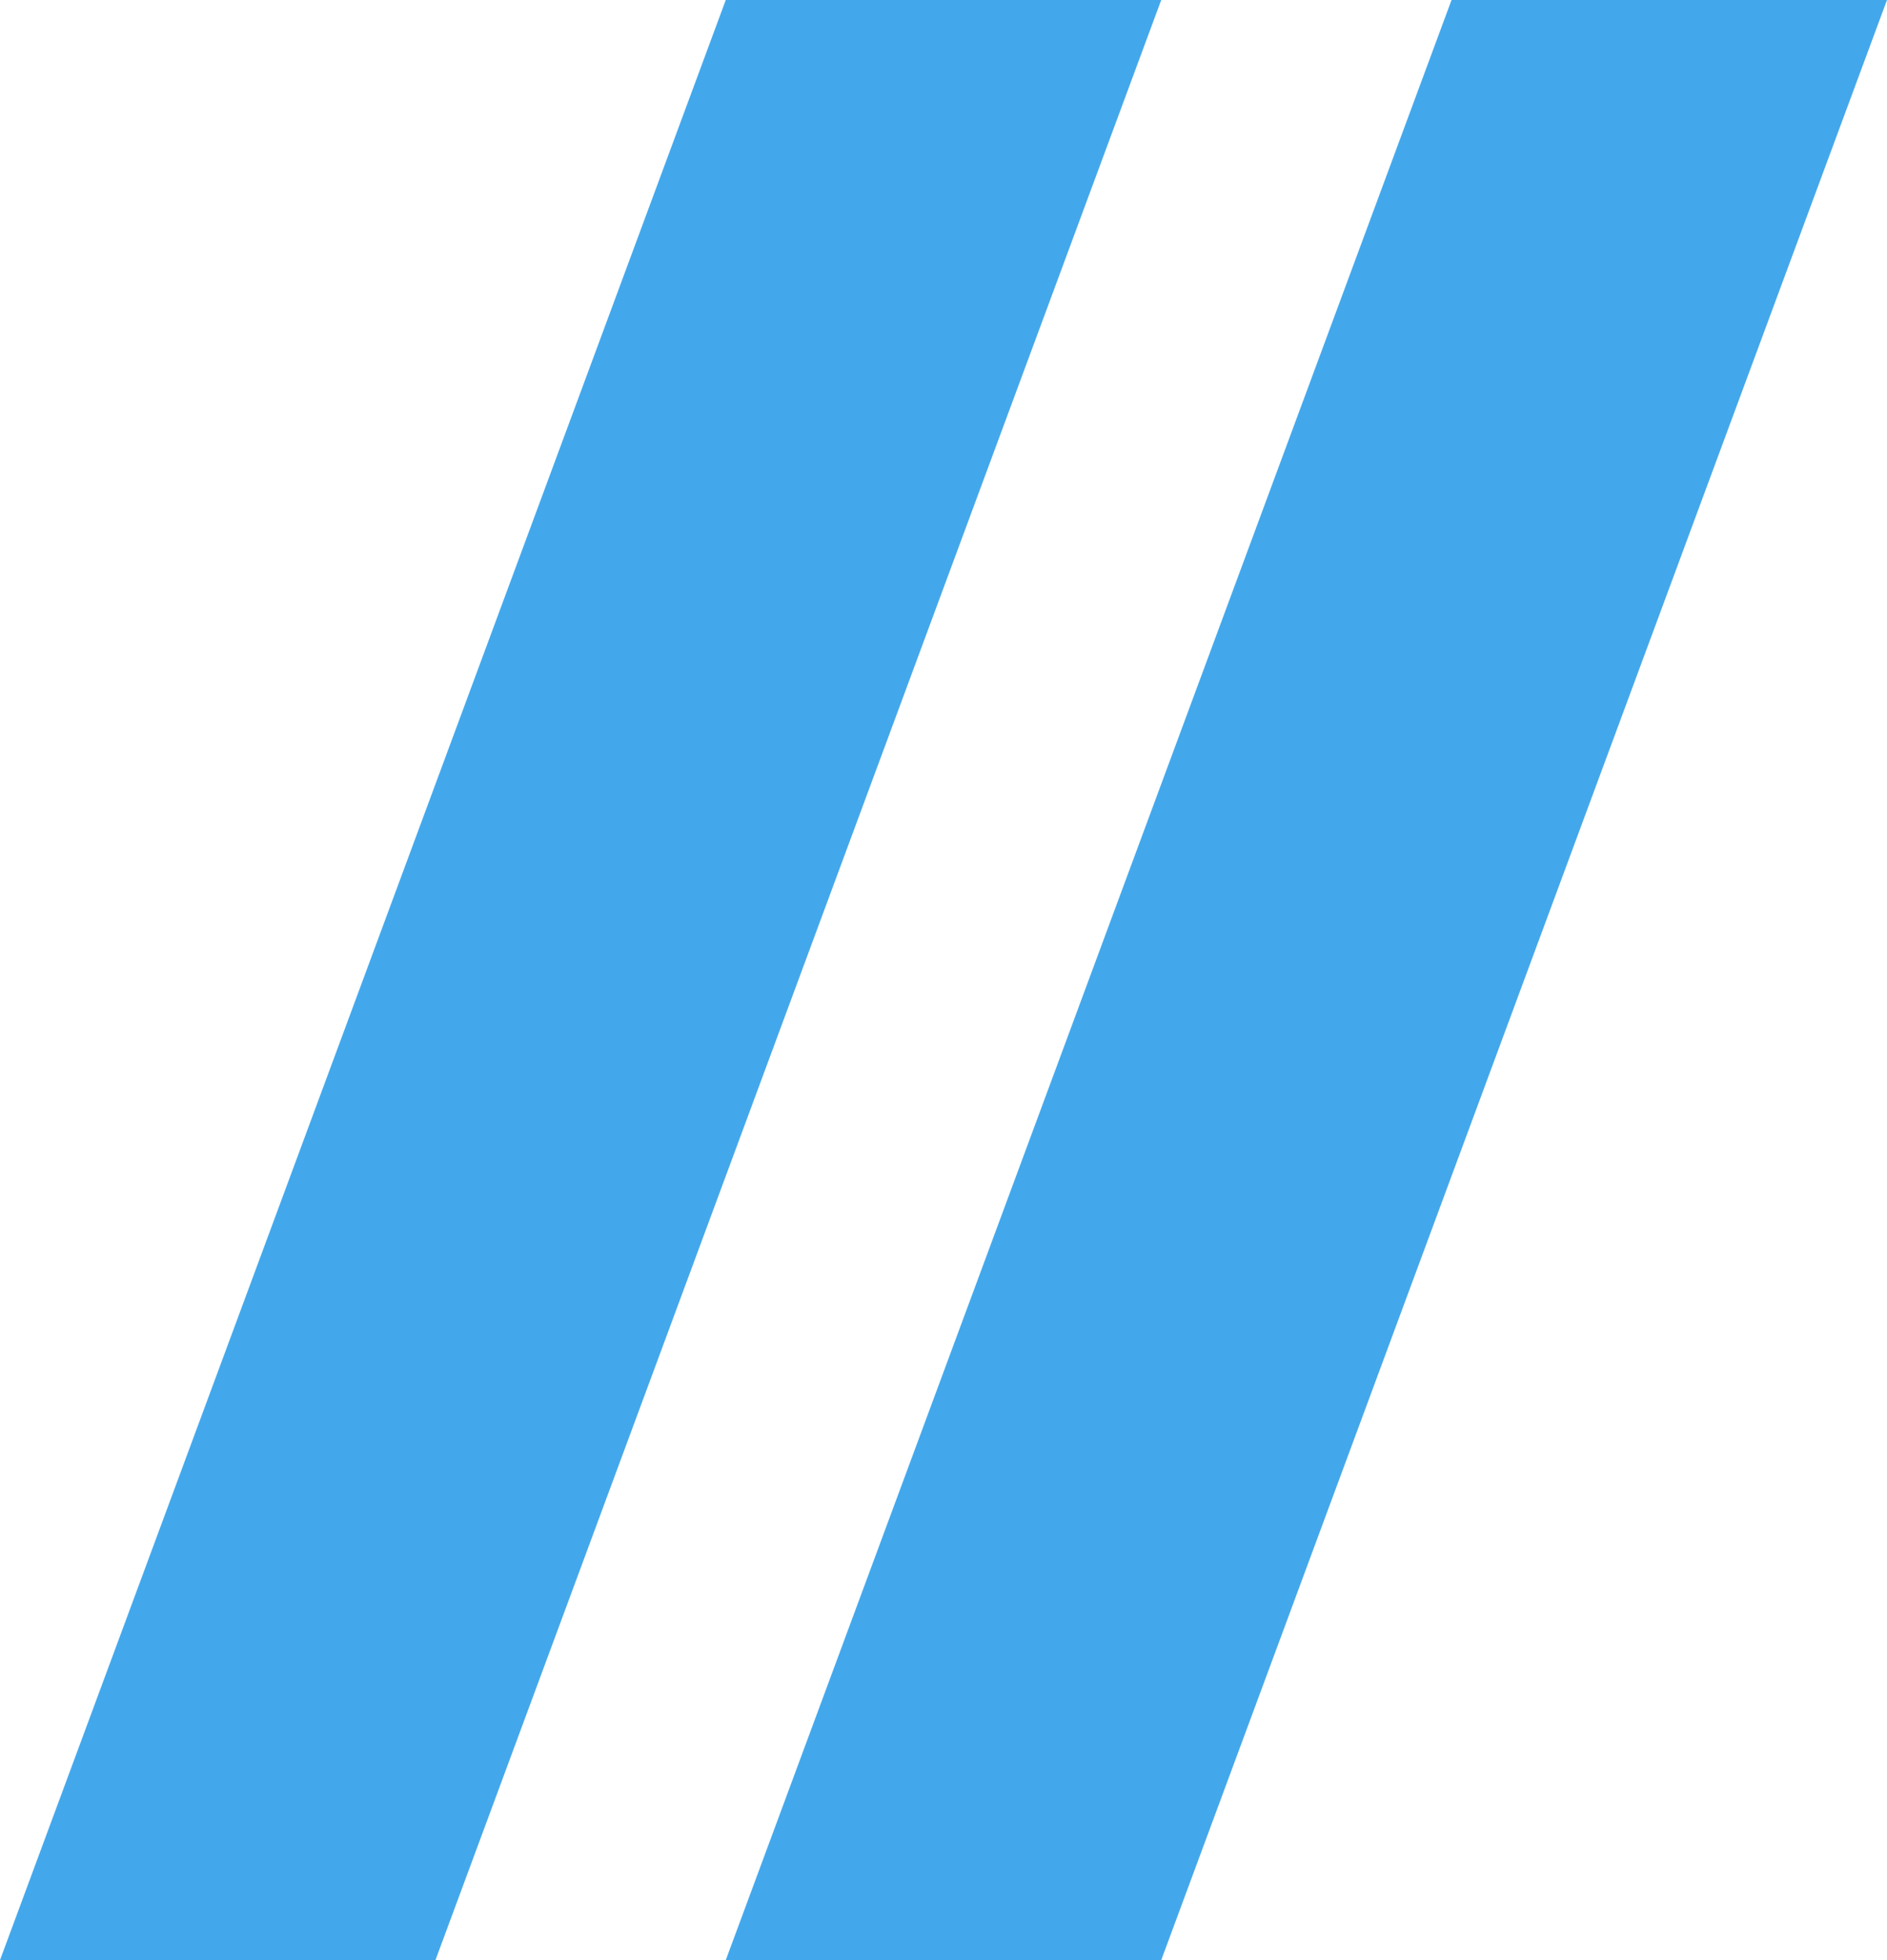
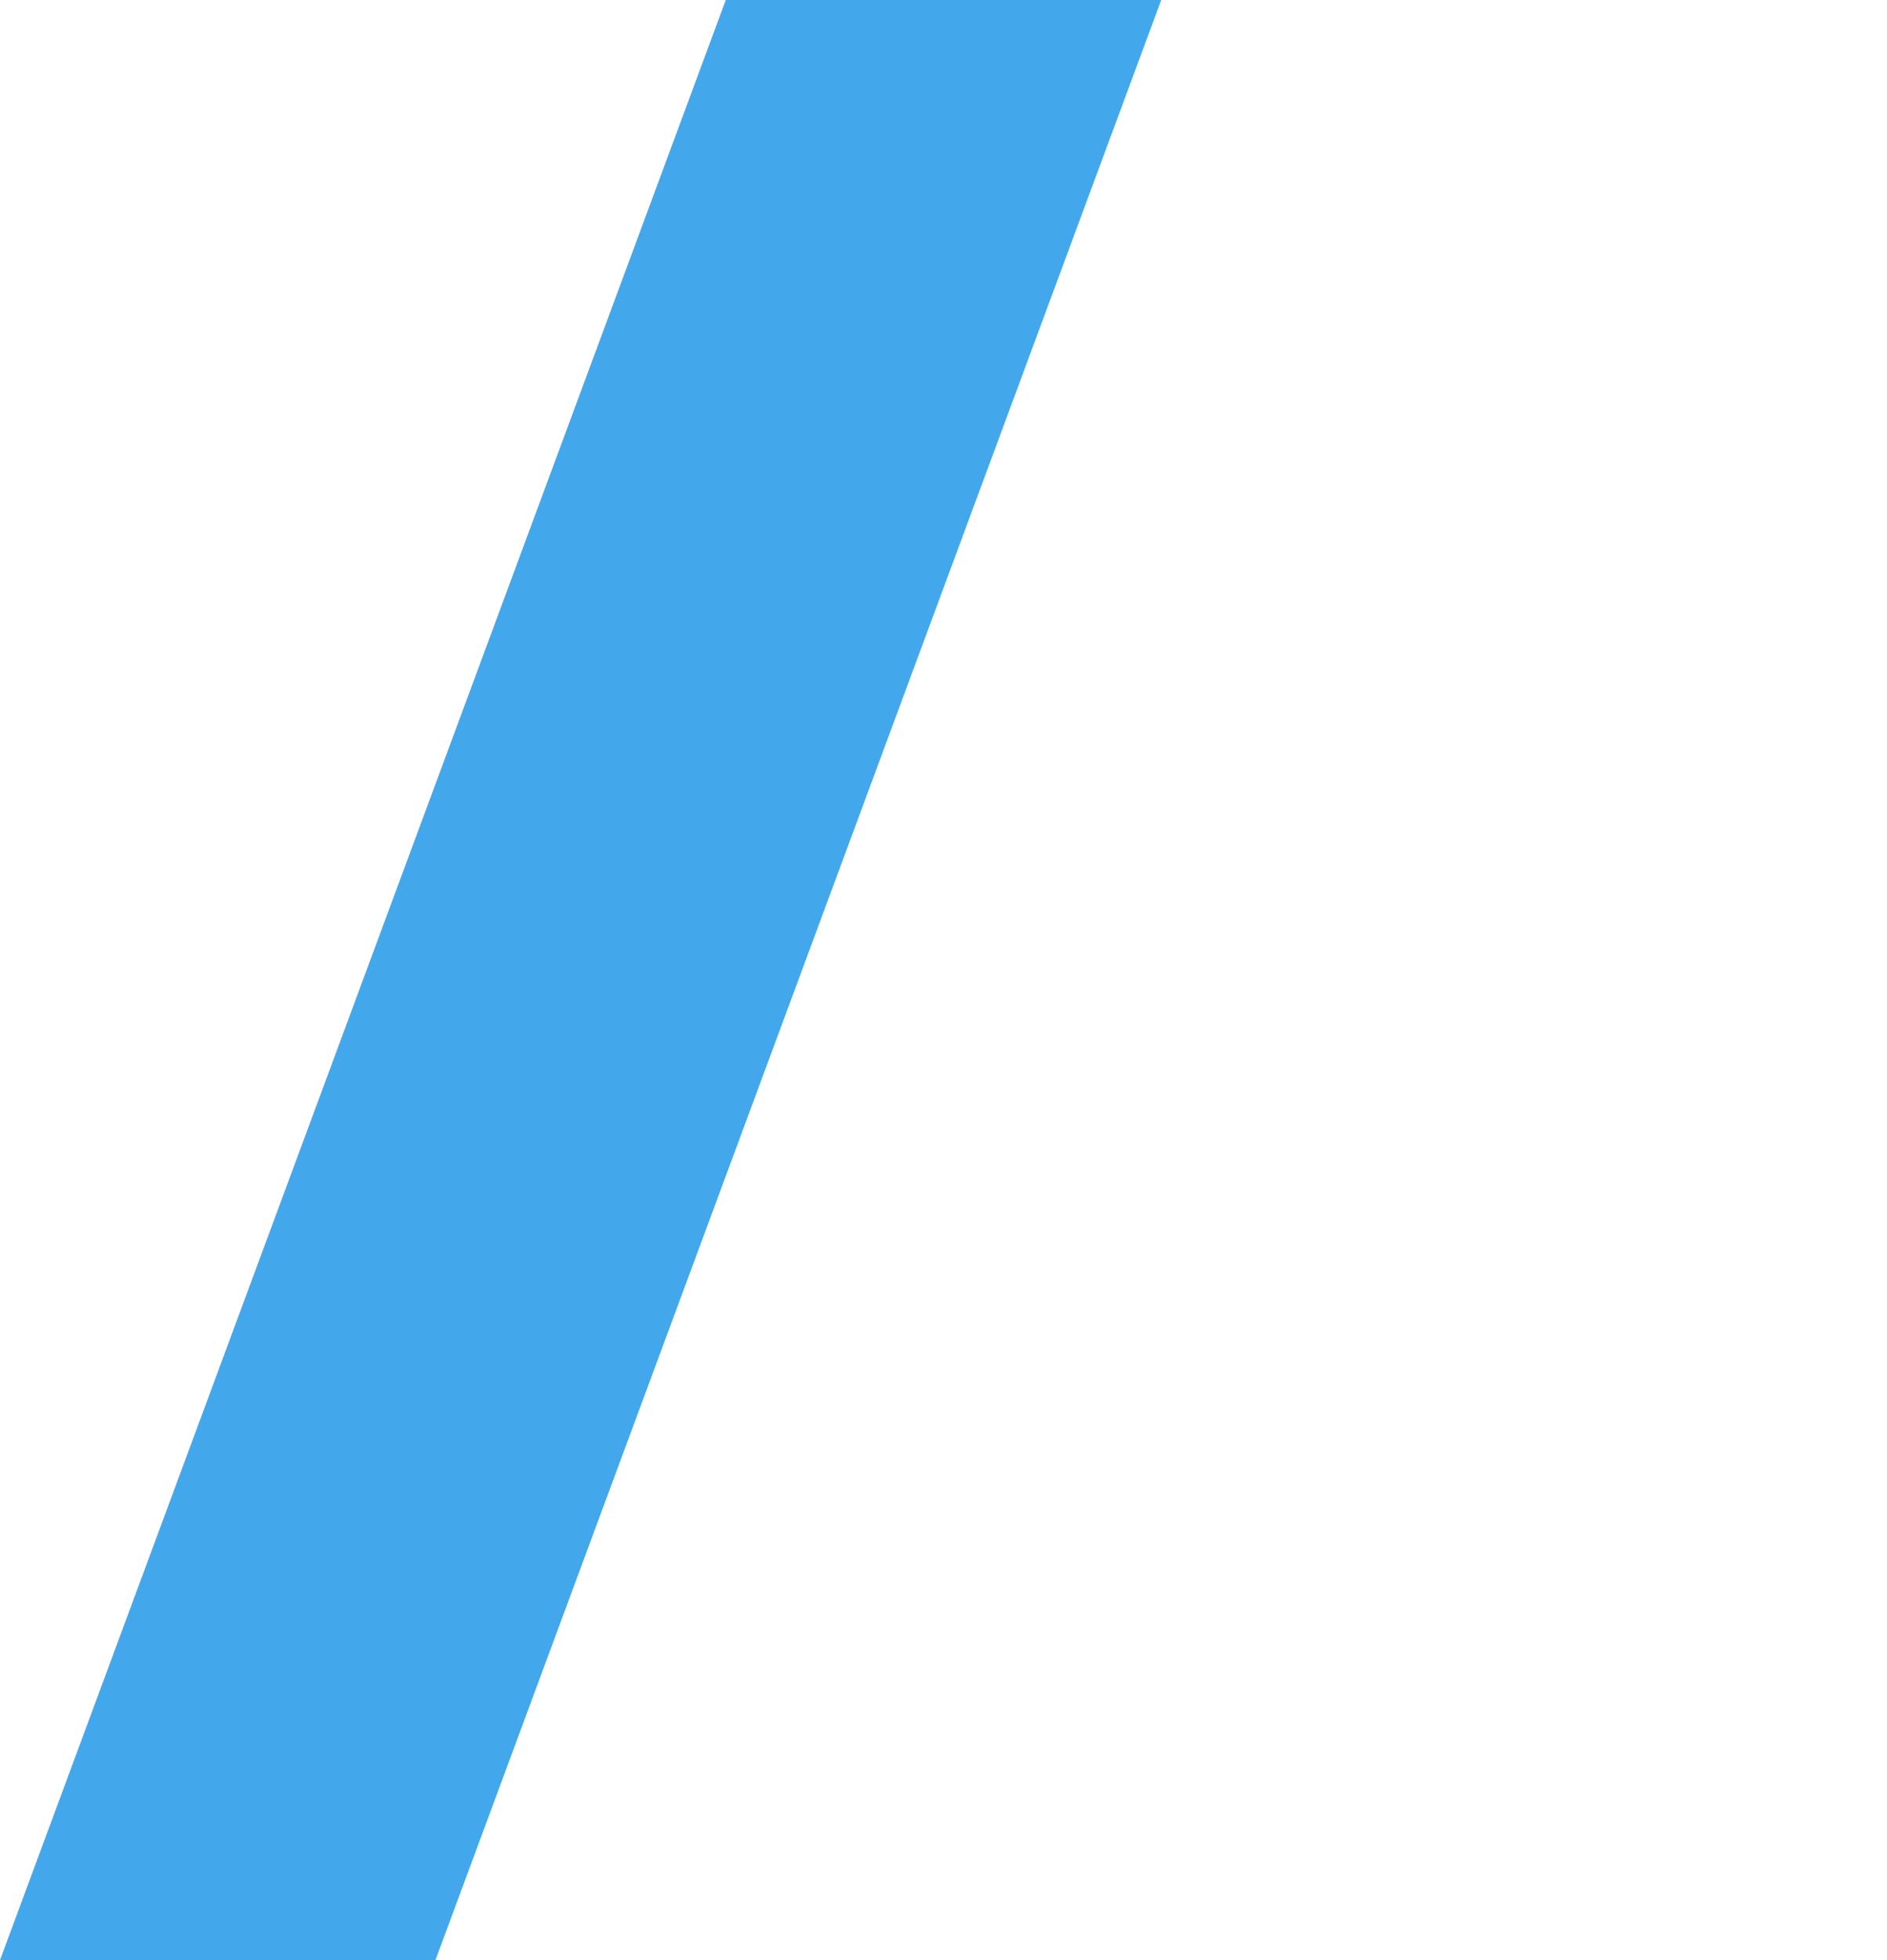
<svg xmlns="http://www.w3.org/2000/svg" width="26" height="27" viewBox="0 0 26 27" fill="none">
  <path d="M10 0H16L6 27H0L10 0Z" fill="#43a8eb" />
-   <path d="M20 0H26L16 27H10L20 0Z" fill="#43a8eb" />
</svg>